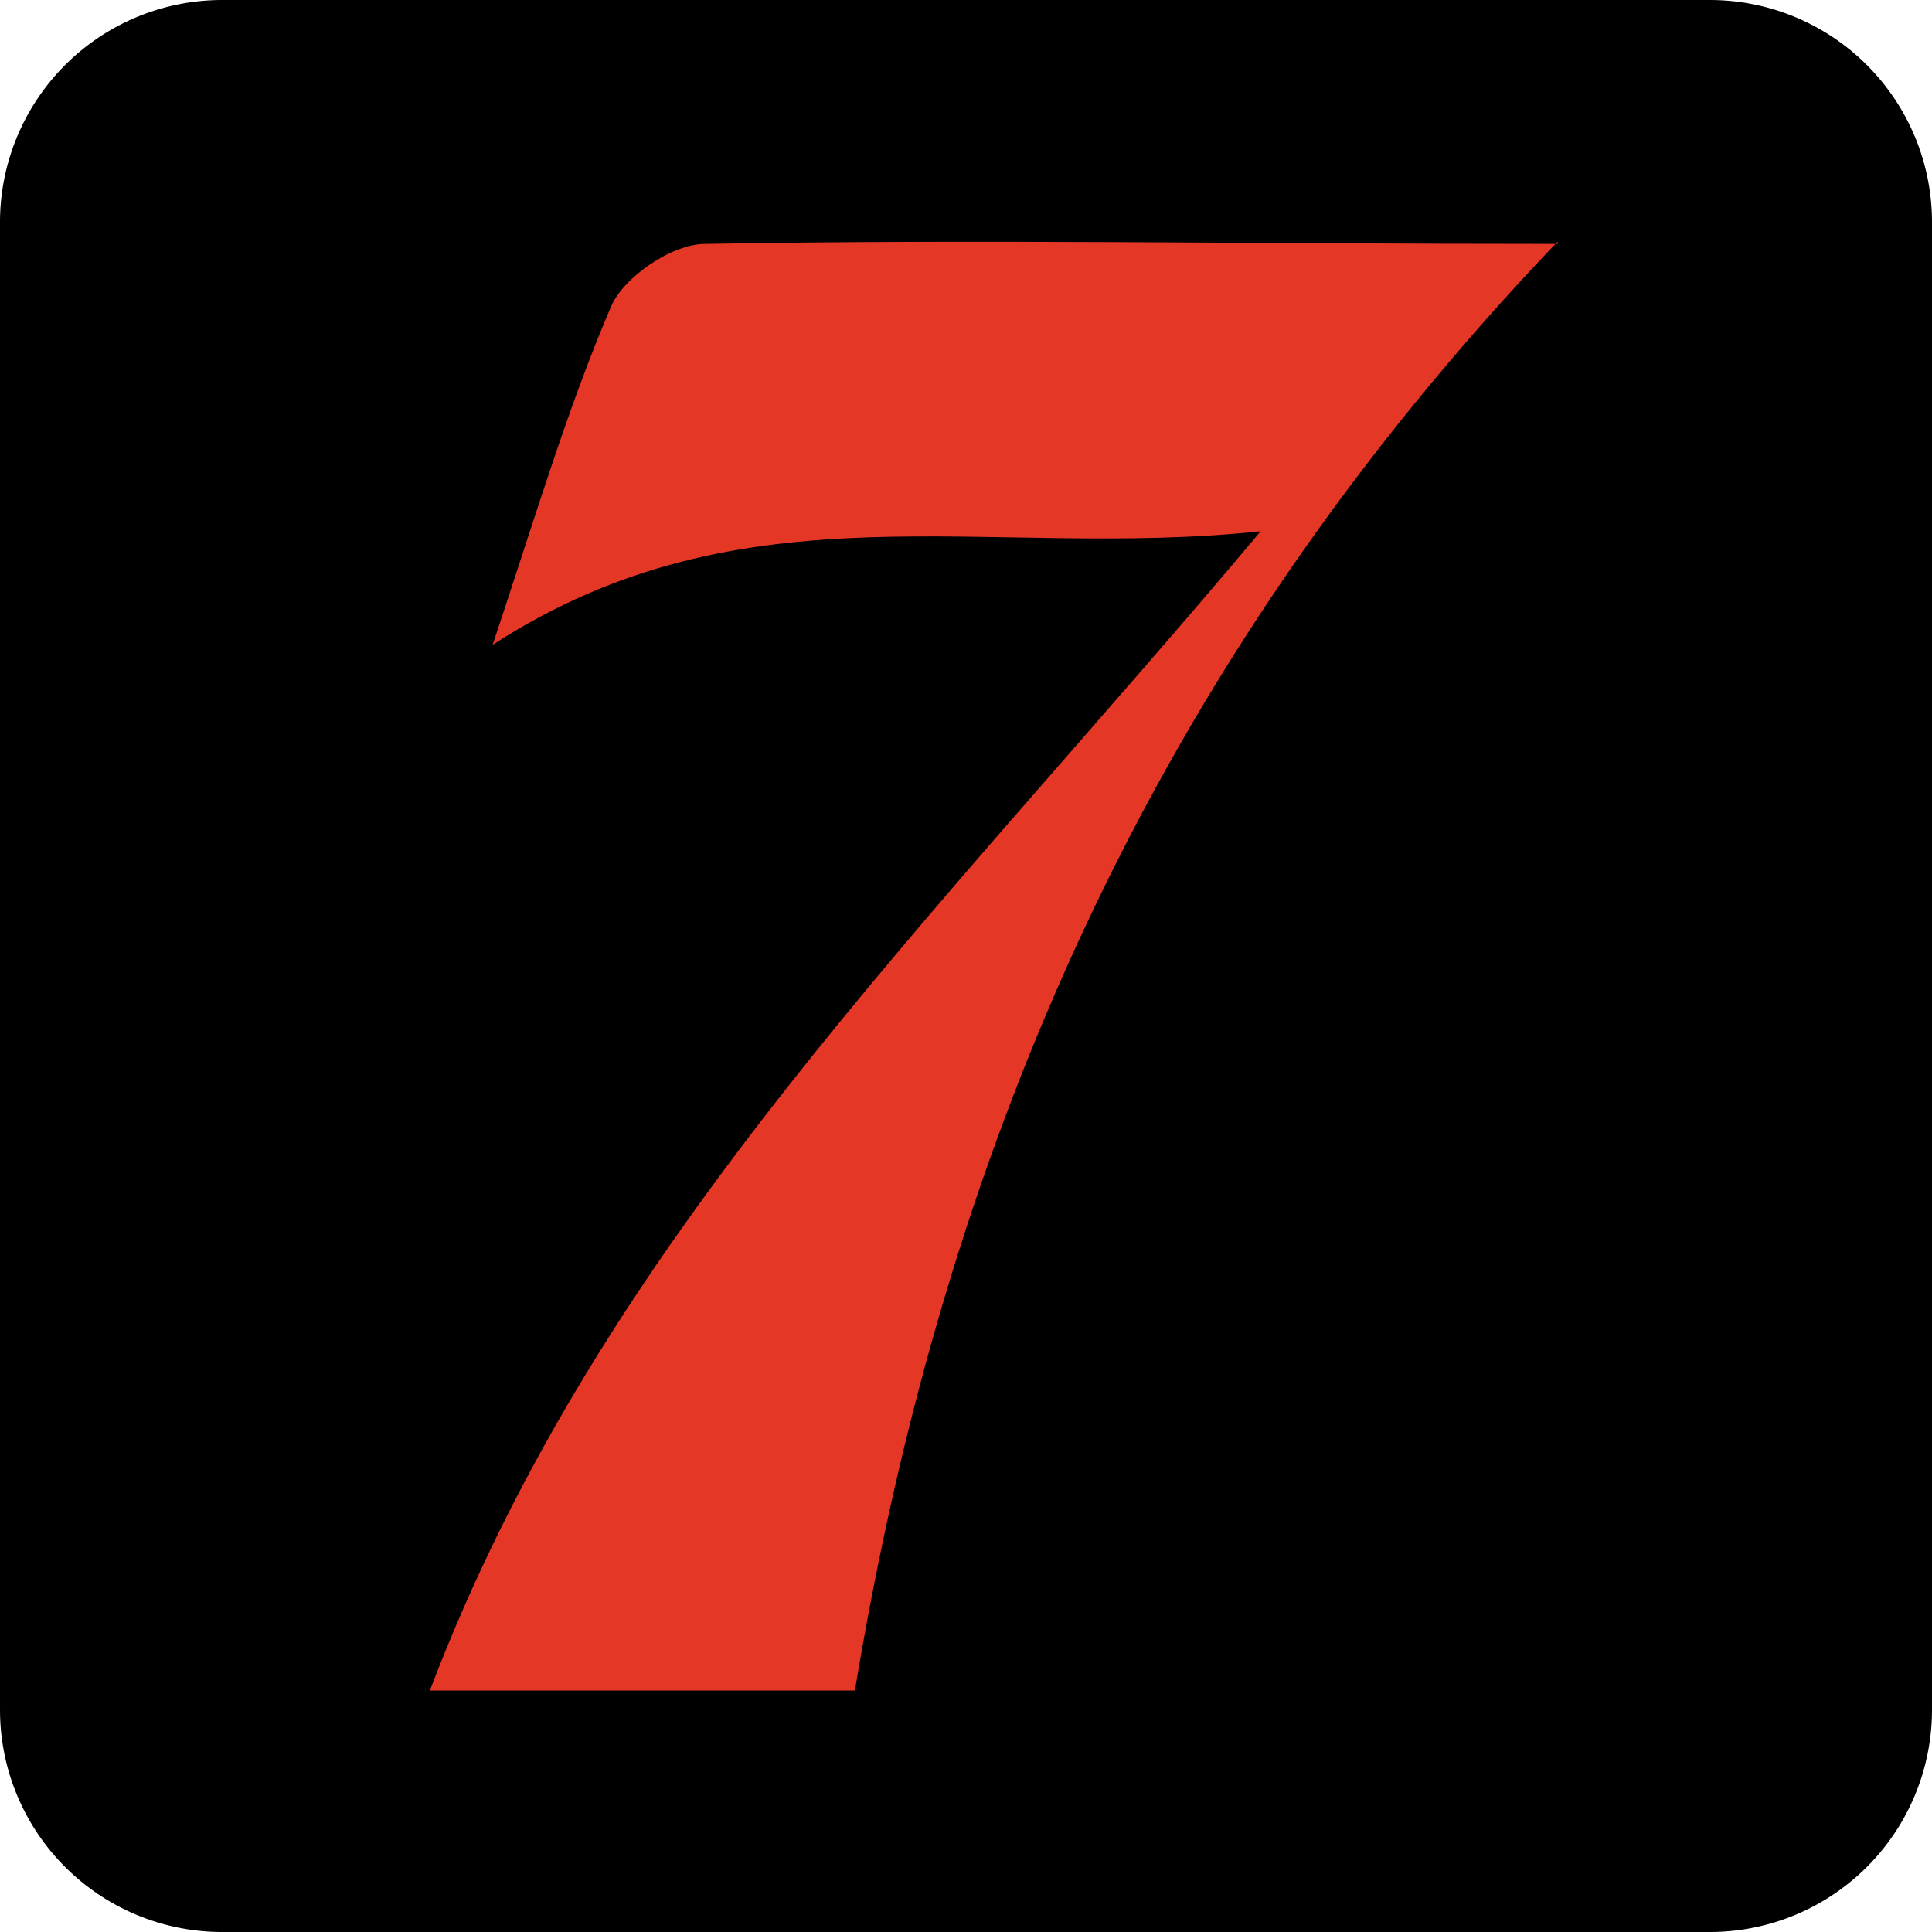
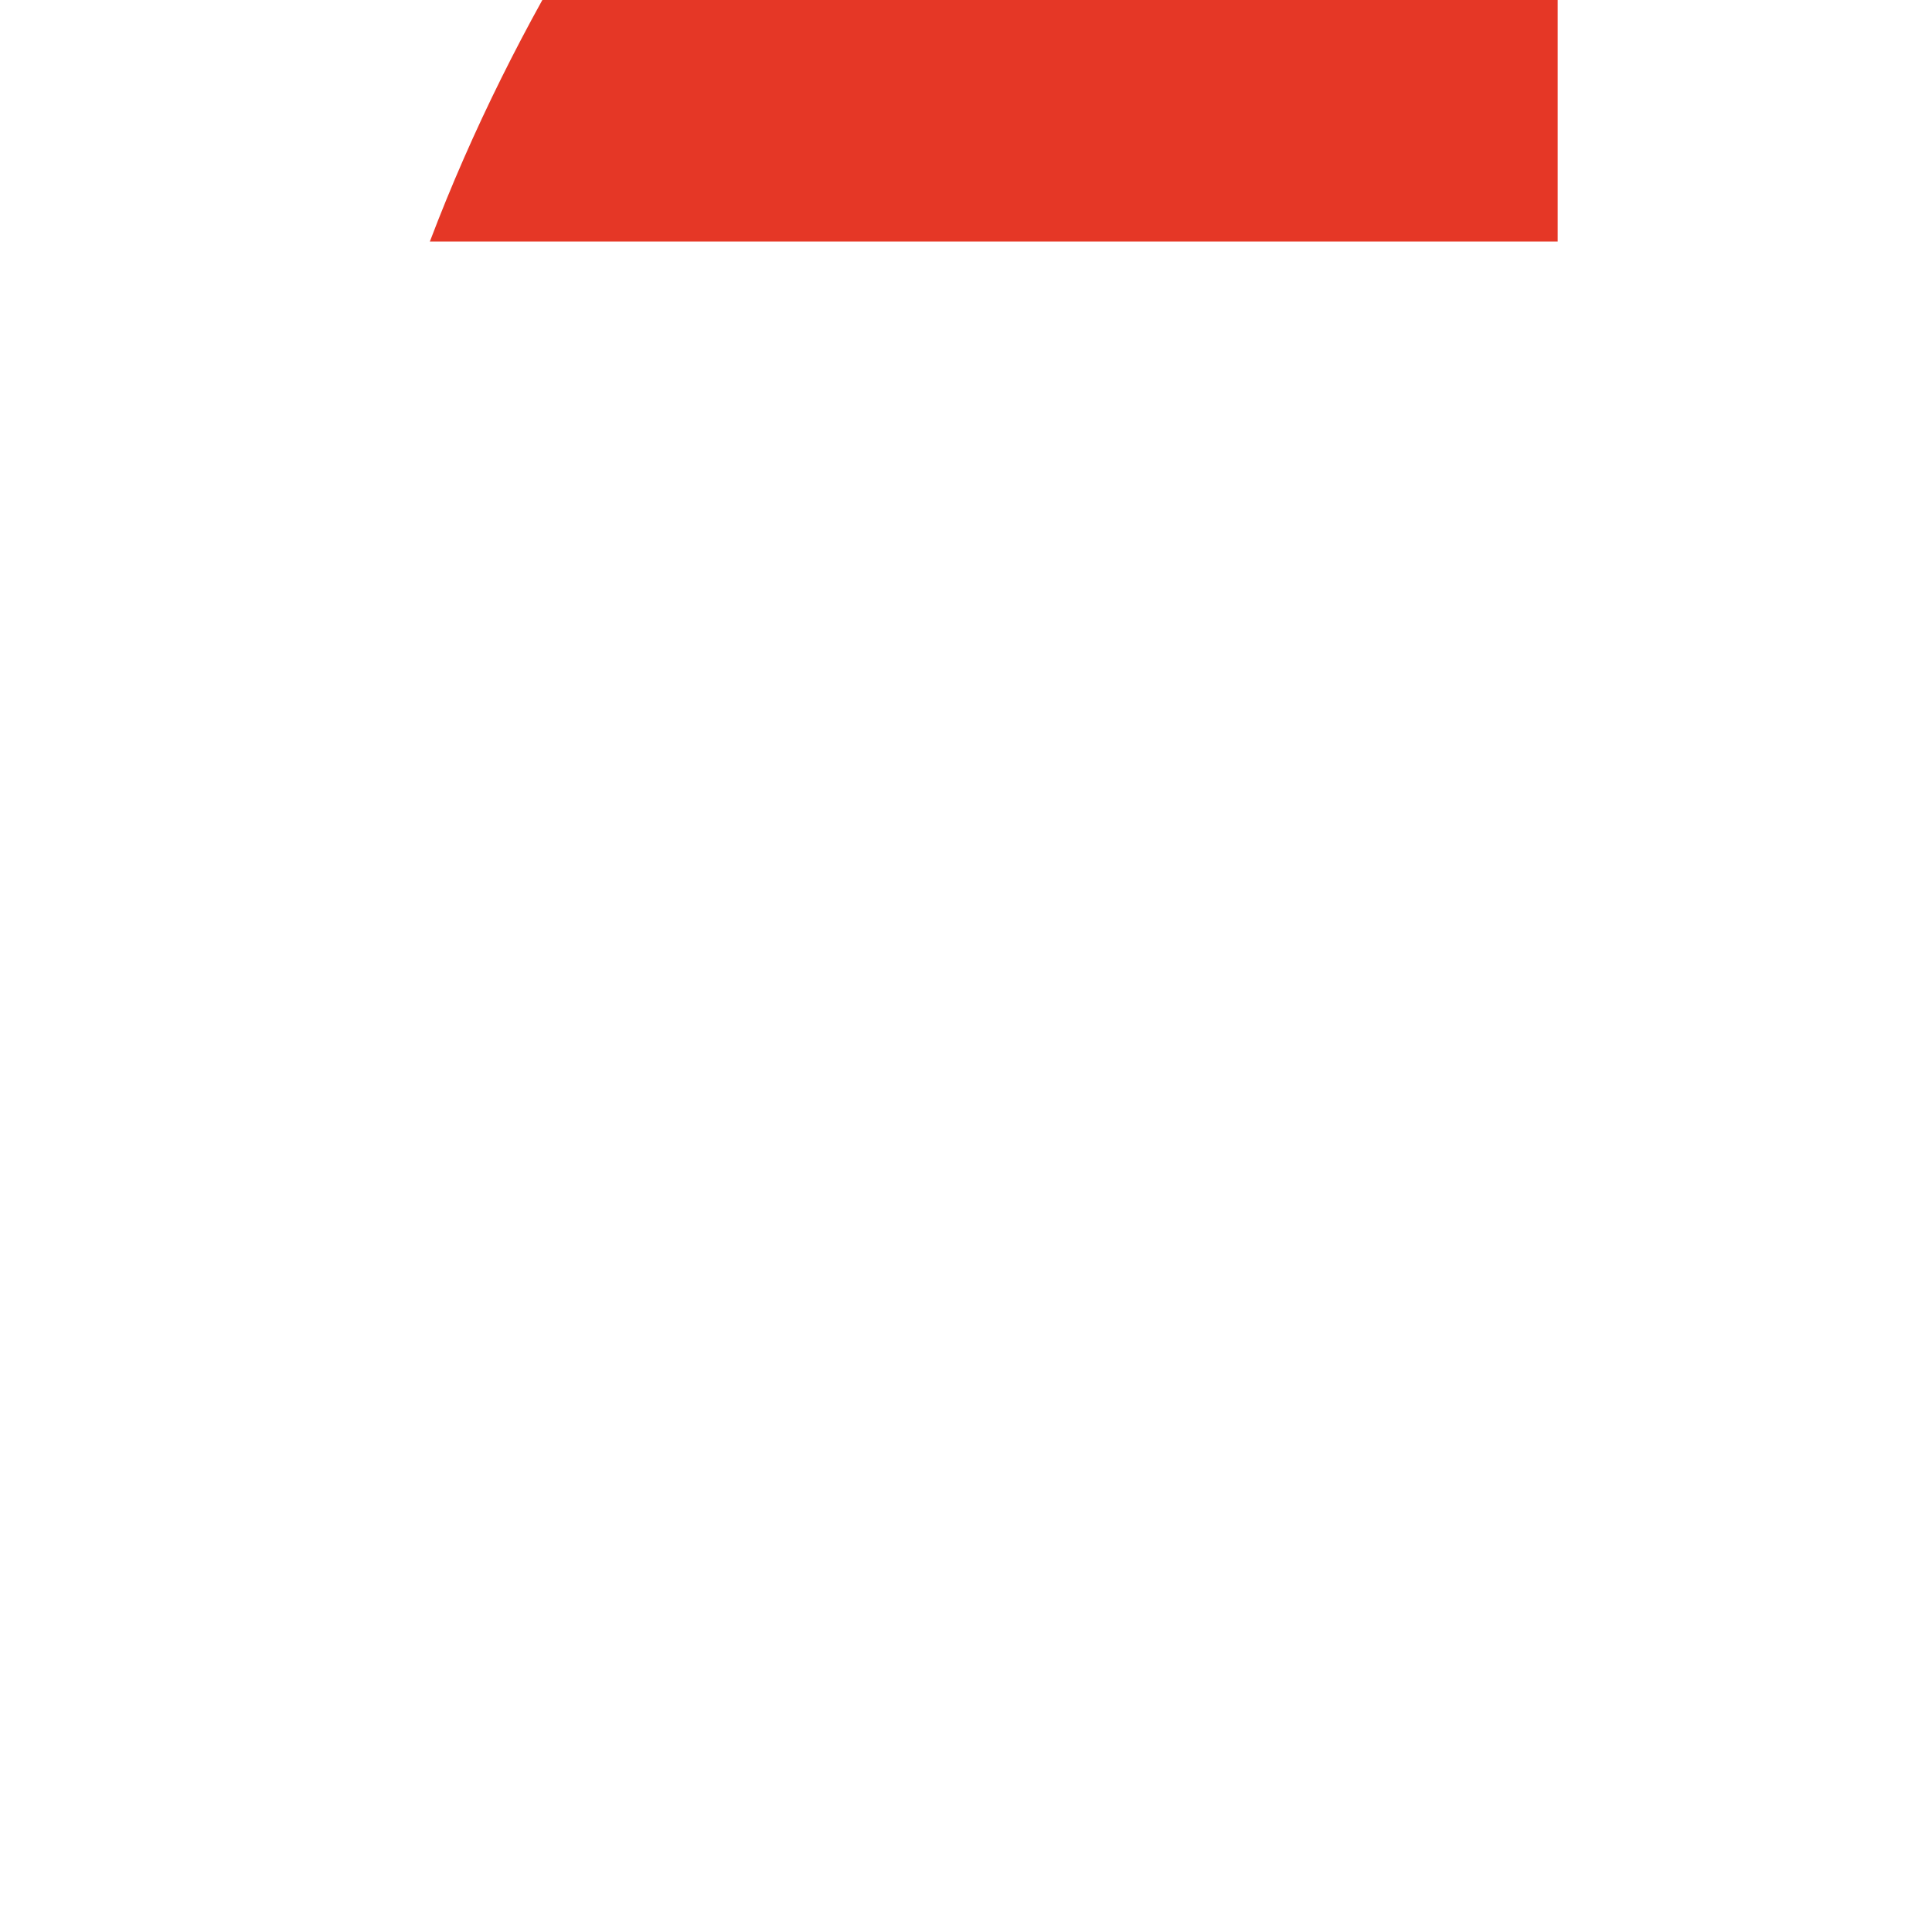
<svg xmlns="http://www.w3.org/2000/svg" data-bbox="0 0 8 8" viewBox="0 0 8 8" data-type="color">
  <g>
-     <path fill="#000000" d="M8 .92v6.16a.92.92 0 0 1-.92.92H.92A.92.92 0 0 1 0 7.08V.92A.92.92 0 0 1 .92 0h6.16A.92.92 0 0 1 8 .92z" data-color="1" />
-     <path d="M6.45 1C4.76 2.77 3.91 4.76 3.54 7H1.78c.71-1.87 2.09-3.19 3.44-4.8-1.14.12-2.13-.21-3.18.47.18-.54.31-.98.49-1.4.05-.12.25-.26.39-.26 1.12-.02 2.23 0 3.53 0Z" fill="#e53726" data-color="2" />
+     <path d="M6.45 1H1.78c.71-1.87 2.09-3.19 3.44-4.8-1.14.12-2.13-.21-3.18.47.18-.54.31-.98.49-1.4.05-.12.25-.26.39-.26 1.12-.02 2.23 0 3.53 0Z" fill="#e53726" data-color="2" />
  </g>
</svg>